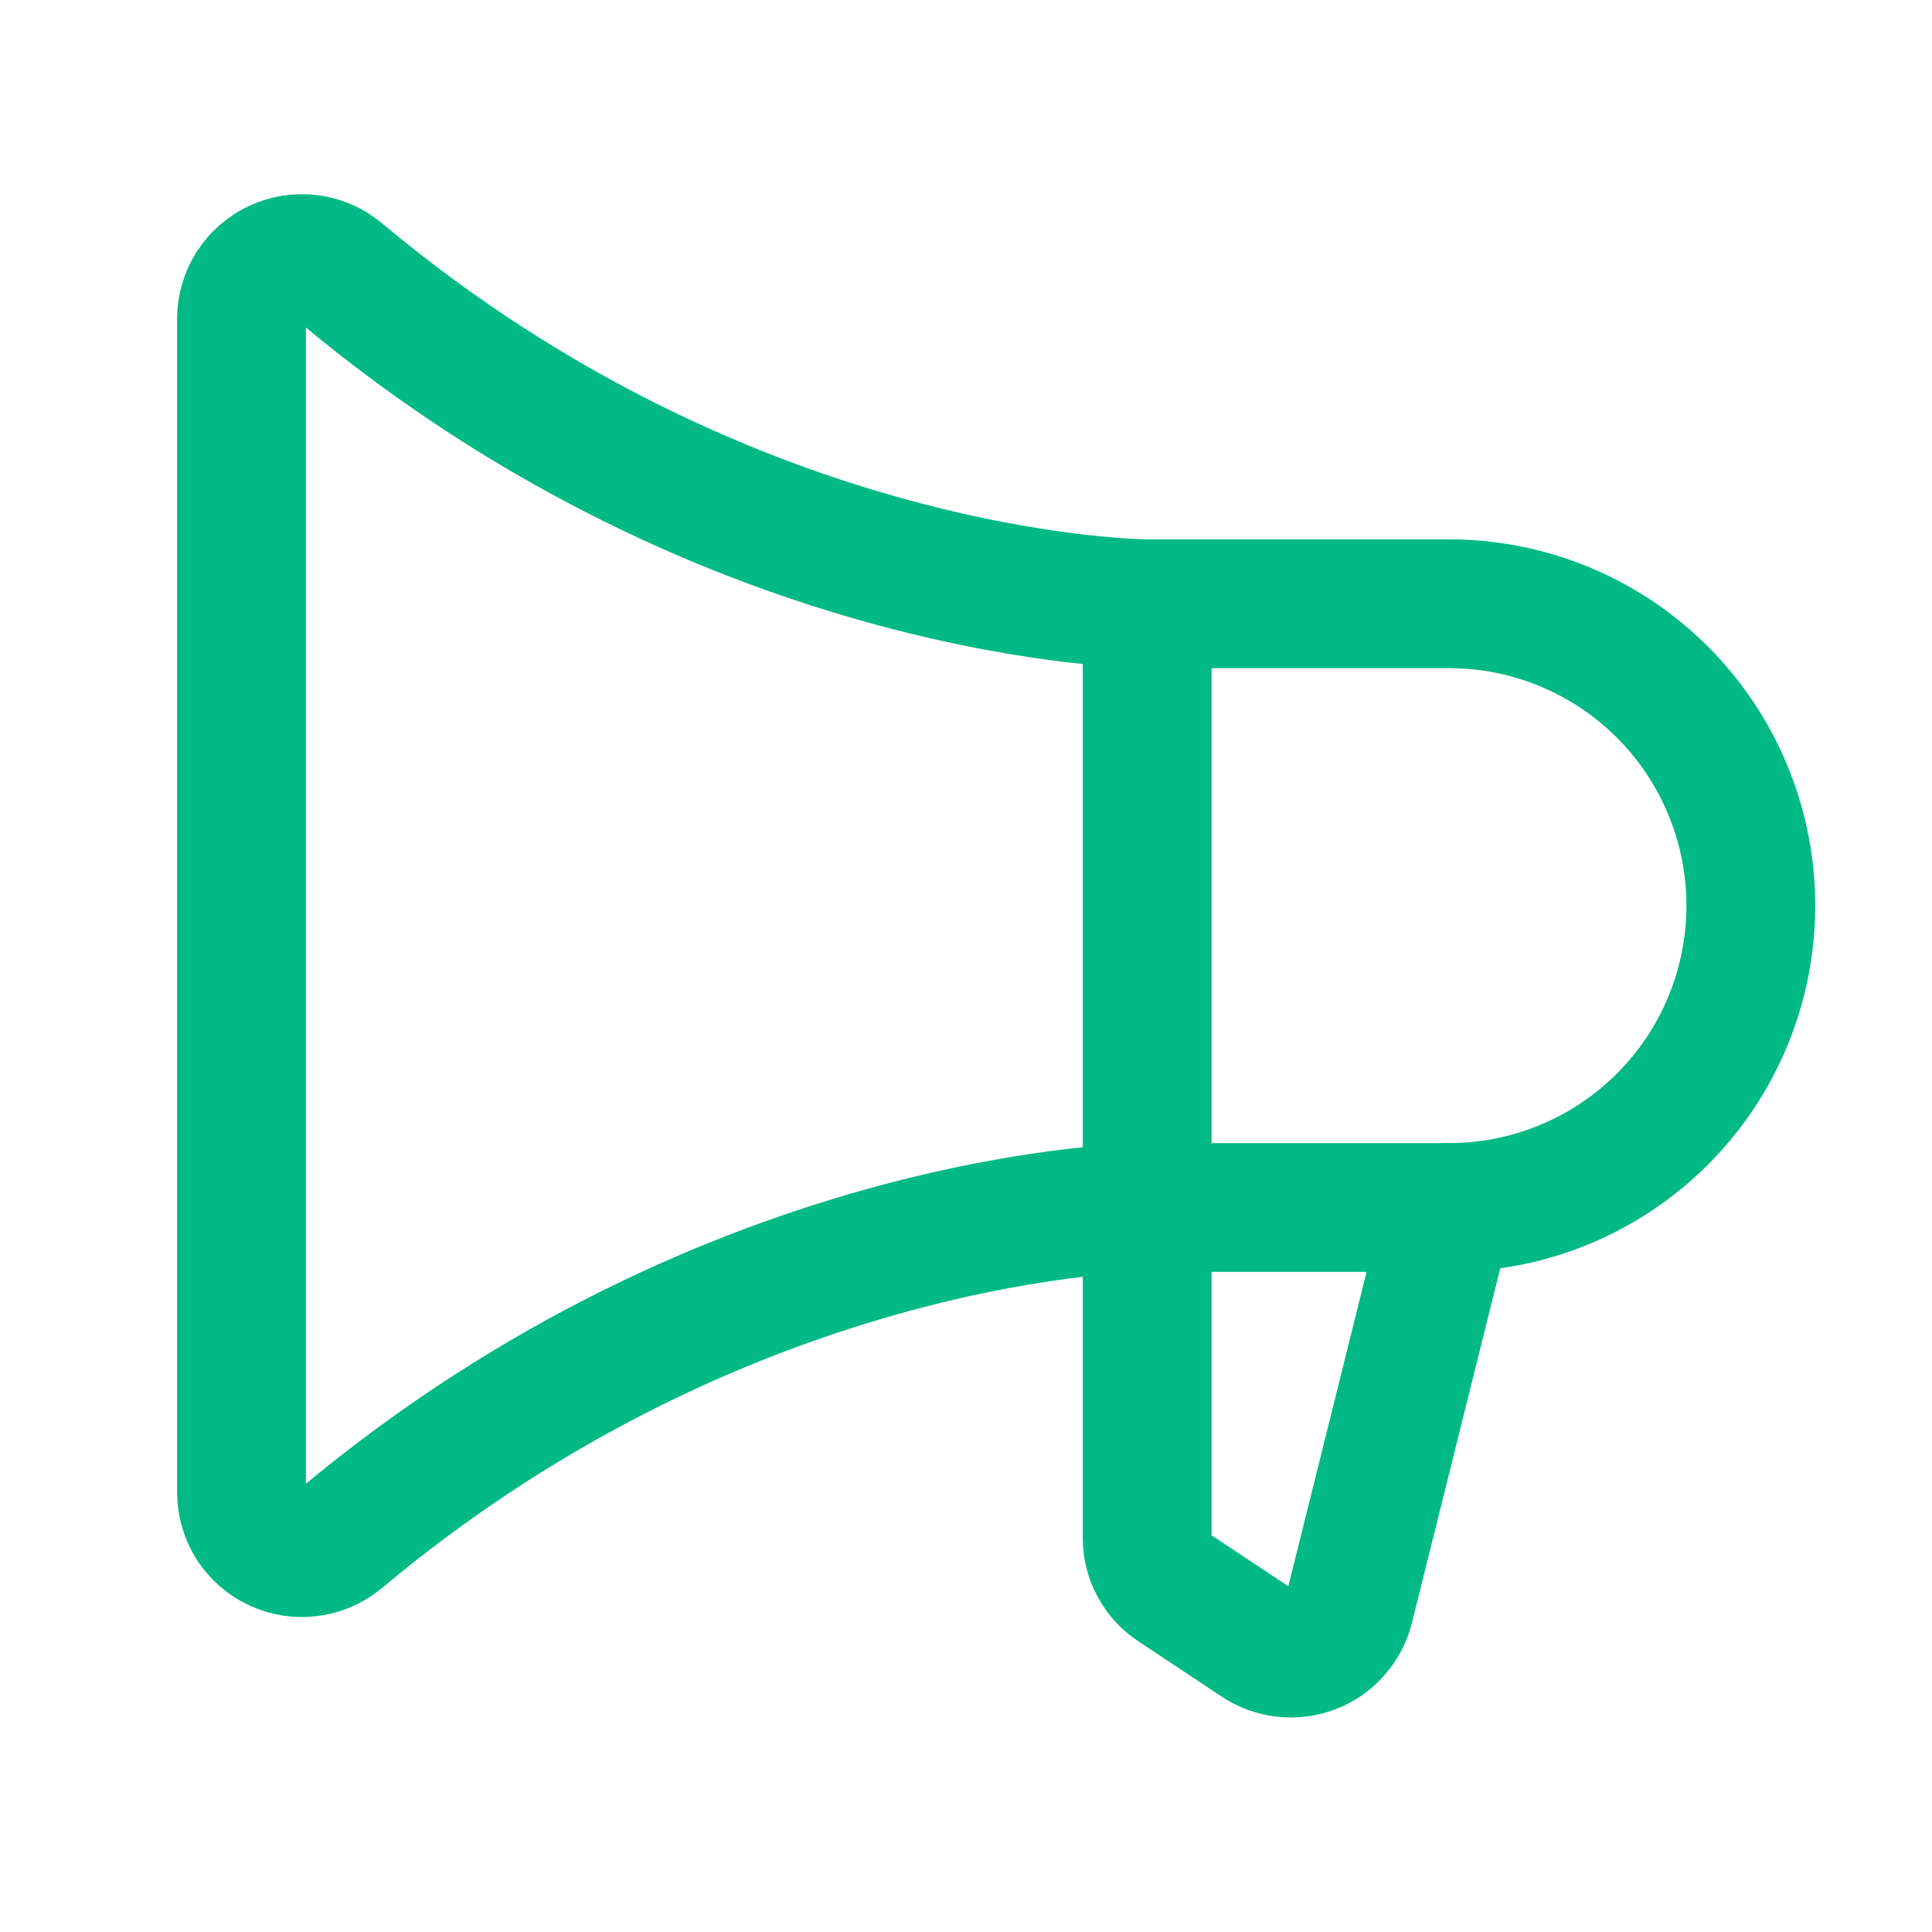
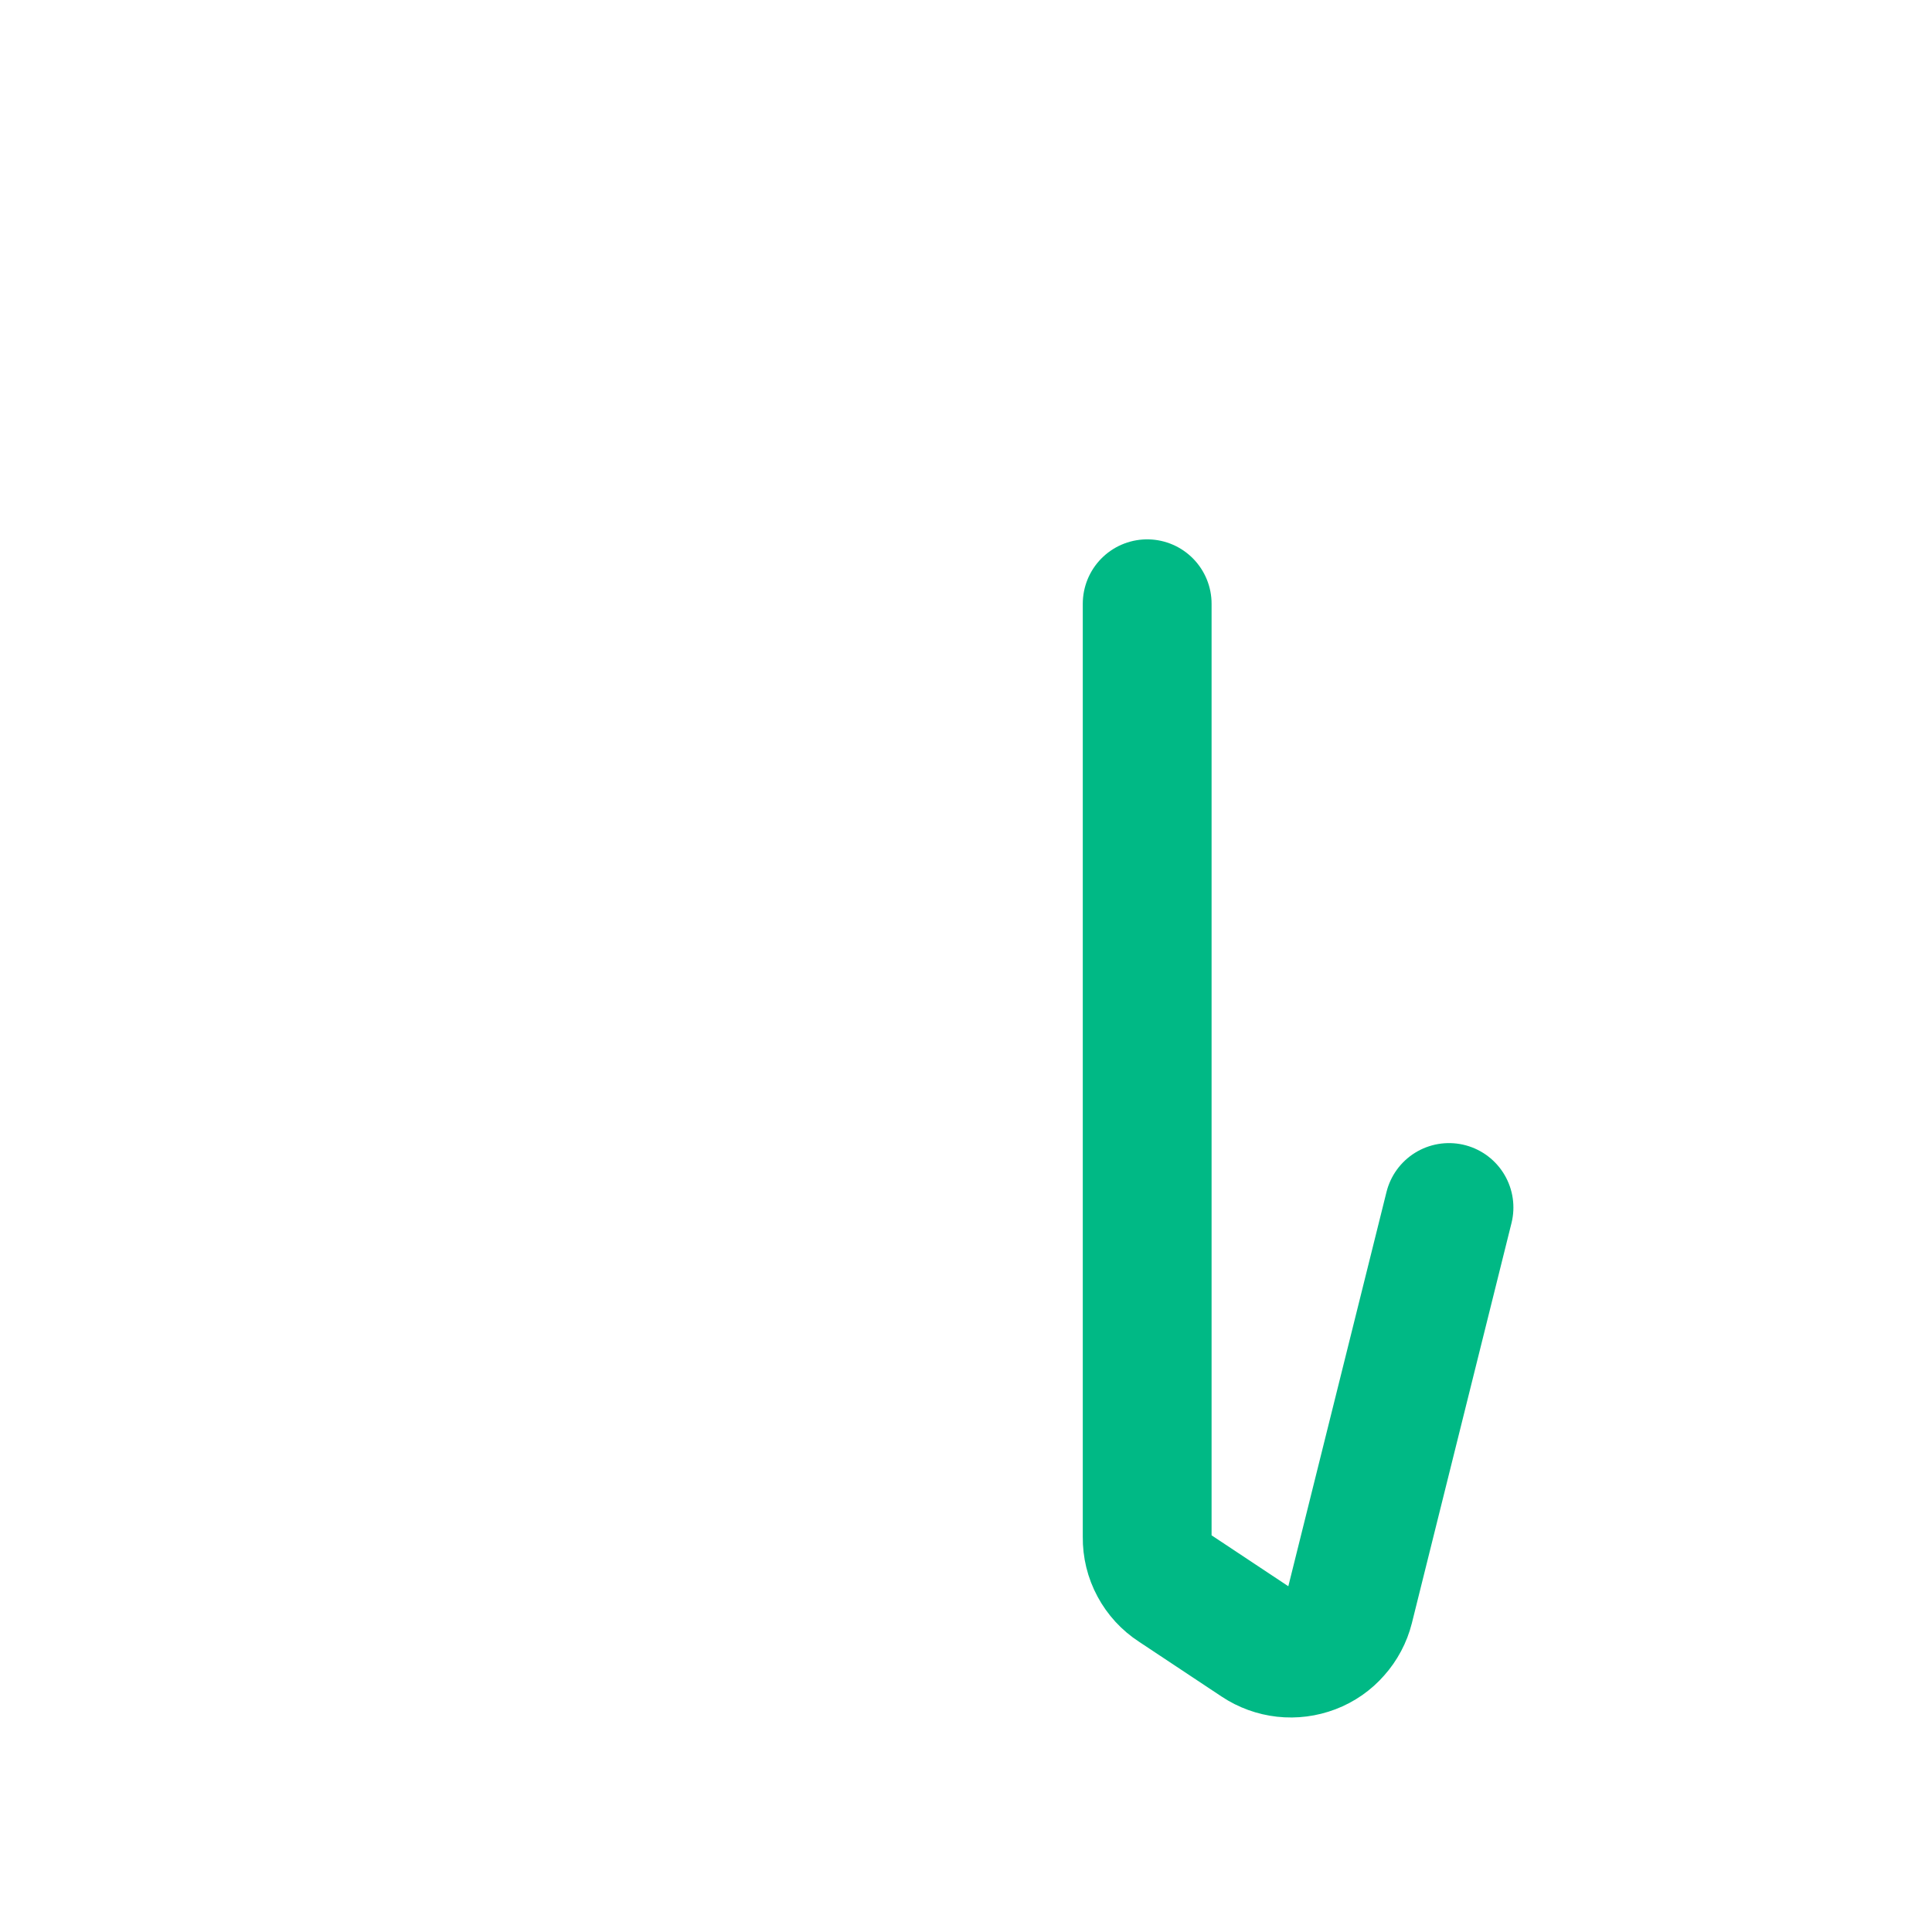
<svg xmlns="http://www.w3.org/2000/svg" width="18" height="18" viewBox="0 0 18 18" fill="none">
  <path d="M10.688 5.625V14.323C10.687 14.416 10.709 14.508 10.754 14.591C10.798 14.673 10.862 14.743 10.941 14.794L11.714 15.307C11.789 15.357 11.875 15.388 11.964 15.398C12.054 15.408 12.145 15.396 12.229 15.364C12.313 15.332 12.388 15.28 12.447 15.212C12.507 15.145 12.55 15.064 12.572 14.977L13.5 11.25" stroke="#00B985" stroke-width="1.2" stroke-linecap="round" stroke-linejoin="round" />
-   <path d="M13.5 11.25C14.246 11.25 14.961 10.954 15.489 10.426C16.016 9.899 16.312 9.183 16.312 8.438C16.312 7.692 16.016 6.976 15.489 6.449C14.961 5.921 14.246 5.625 13.5 5.625H10.688C10.688 5.625 6.855 5.625 3.171 2.538C3.089 2.47 2.99 2.427 2.884 2.414C2.779 2.4 2.671 2.417 2.575 2.462C2.479 2.507 2.397 2.578 2.339 2.667C2.282 2.757 2.251 2.861 2.25 2.967V13.908C2.251 14.014 2.282 14.118 2.339 14.208C2.397 14.297 2.479 14.368 2.575 14.413C2.671 14.458 2.779 14.475 2.884 14.461C2.99 14.448 3.089 14.405 3.171 14.337C6.855 11.25 10.688 11.25 10.688 11.25H13.5Z" stroke="#00B985" stroke-width="1.2" stroke-linecap="round" stroke-linejoin="round" />
</svg>